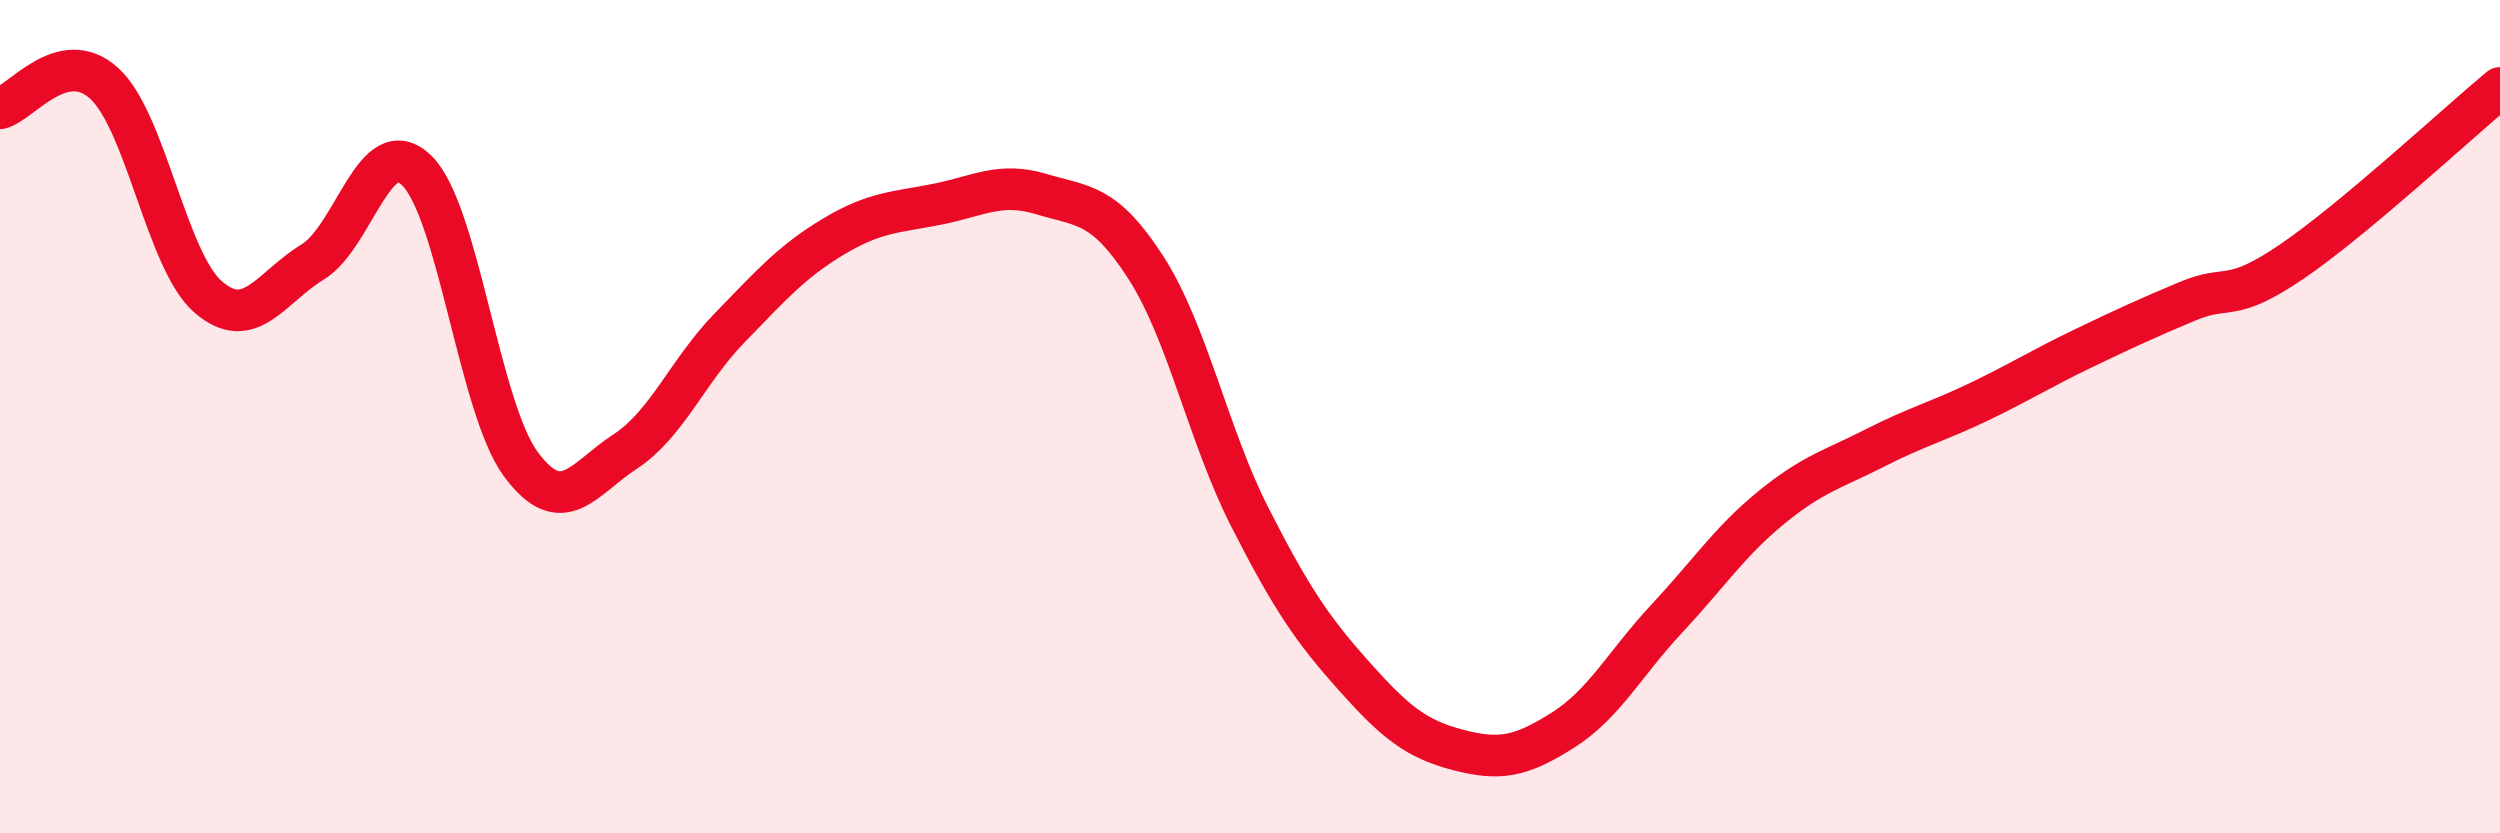
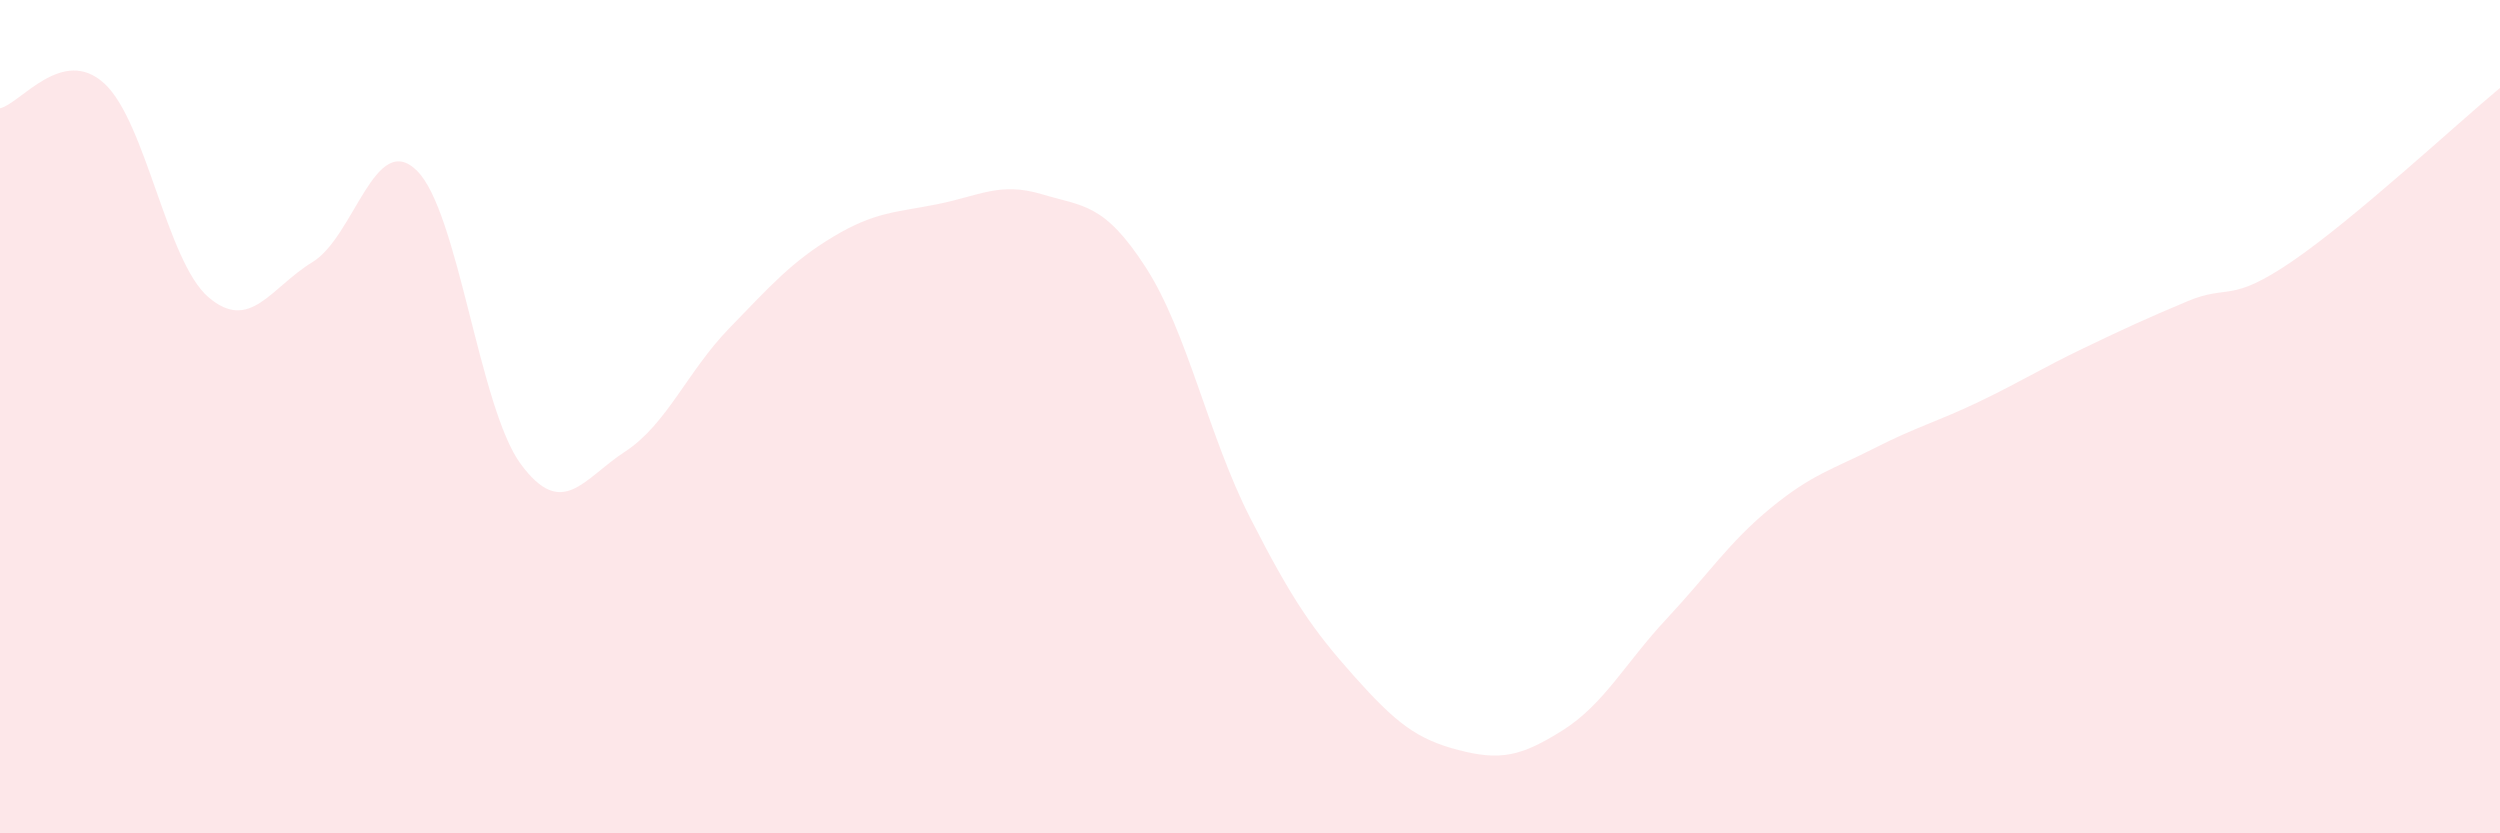
<svg xmlns="http://www.w3.org/2000/svg" width="60" height="20" viewBox="0 0 60 20">
  <path d="M 0,2.6 C 0.5,2.48 1.5,1.09 2.5,2 C 3.5,2.91 4,6.27 5,7.13 C 6,7.99 6.5,6.9 7.5,6.29 C 8.5,5.68 9,3.12 10,4.09 C 11,5.06 11.5,9.79 12.5,11.14 C 13.5,12.49 14,11.49 15,10.84 C 16,10.19 16.5,8.91 17.5,7.88 C 18.5,6.85 19,6.28 20,5.68 C 21,5.08 21.5,5.1 22.5,4.9 C 23.5,4.7 24,4.36 25,4.66 C 26,4.96 26.5,4.87 27.5,6.42 C 28.5,7.97 29,10.46 30,12.42 C 31,14.38 31.5,15.11 32.5,16.23 C 33.5,17.35 34,17.74 35,18 C 36,18.26 36.5,18.16 37.5,17.53 C 38.5,16.9 39,15.92 40,14.85 C 41,13.78 41.5,13.01 42.5,12.19 C 43.5,11.37 44,11.26 45,10.75 C 46,10.24 46.5,10.12 47.5,9.64 C 48.5,9.16 49,8.84 50,8.36 C 51,7.88 51.5,7.65 52.5,7.23 C 53.5,6.81 53.5,7.3 55,6.28 C 56.5,5.26 59,2.94 60,2.11L60 20L0 20Z" fill="#EB0A25" opacity="0.1" stroke-linecap="round" stroke-linejoin="round" />
-   <path d="M 0,2.6 C 0.5,2.48 1.5,1.09 2.5,2 C 3.5,2.91 4,6.27 5,7.13 C 6,7.99 6.5,6.9 7.5,6.29 C 8.5,5.68 9,3.12 10,4.09 C 11,5.06 11.5,9.79 12.5,11.14 C 13.5,12.49 14,11.49 15,10.84 C 16,10.19 16.5,8.91 17.5,7.88 C 18.5,6.85 19,6.28 20,5.68 C 21,5.08 21.5,5.1 22.5,4.9 C 23.5,4.7 24,4.36 25,4.66 C 26,4.96 26.5,4.87 27.5,6.42 C 28.5,7.97 29,10.46 30,12.42 C 31,14.38 31.5,15.11 32.5,16.23 C 33.5,17.35 34,17.74 35,18 C 36,18.26 36.5,18.16 37.5,17.53 C 38.5,16.9 39,15.92 40,14.85 C 41,13.78 41.5,13.01 42.5,12.19 C 43.5,11.37 44,11.26 45,10.75 C 46,10.24 46.5,10.12 47.5,9.64 C 48.5,9.16 49,8.84 50,8.36 C 51,7.88 51.5,7.65 52.5,7.23 C 53.5,6.81 53.5,7.3 55,6.28 C 56.5,5.26 59,2.94 60,2.11" stroke="#EB0A25" stroke-width="1" fill="none" stroke-linecap="round" stroke-linejoin="round" />
</svg>